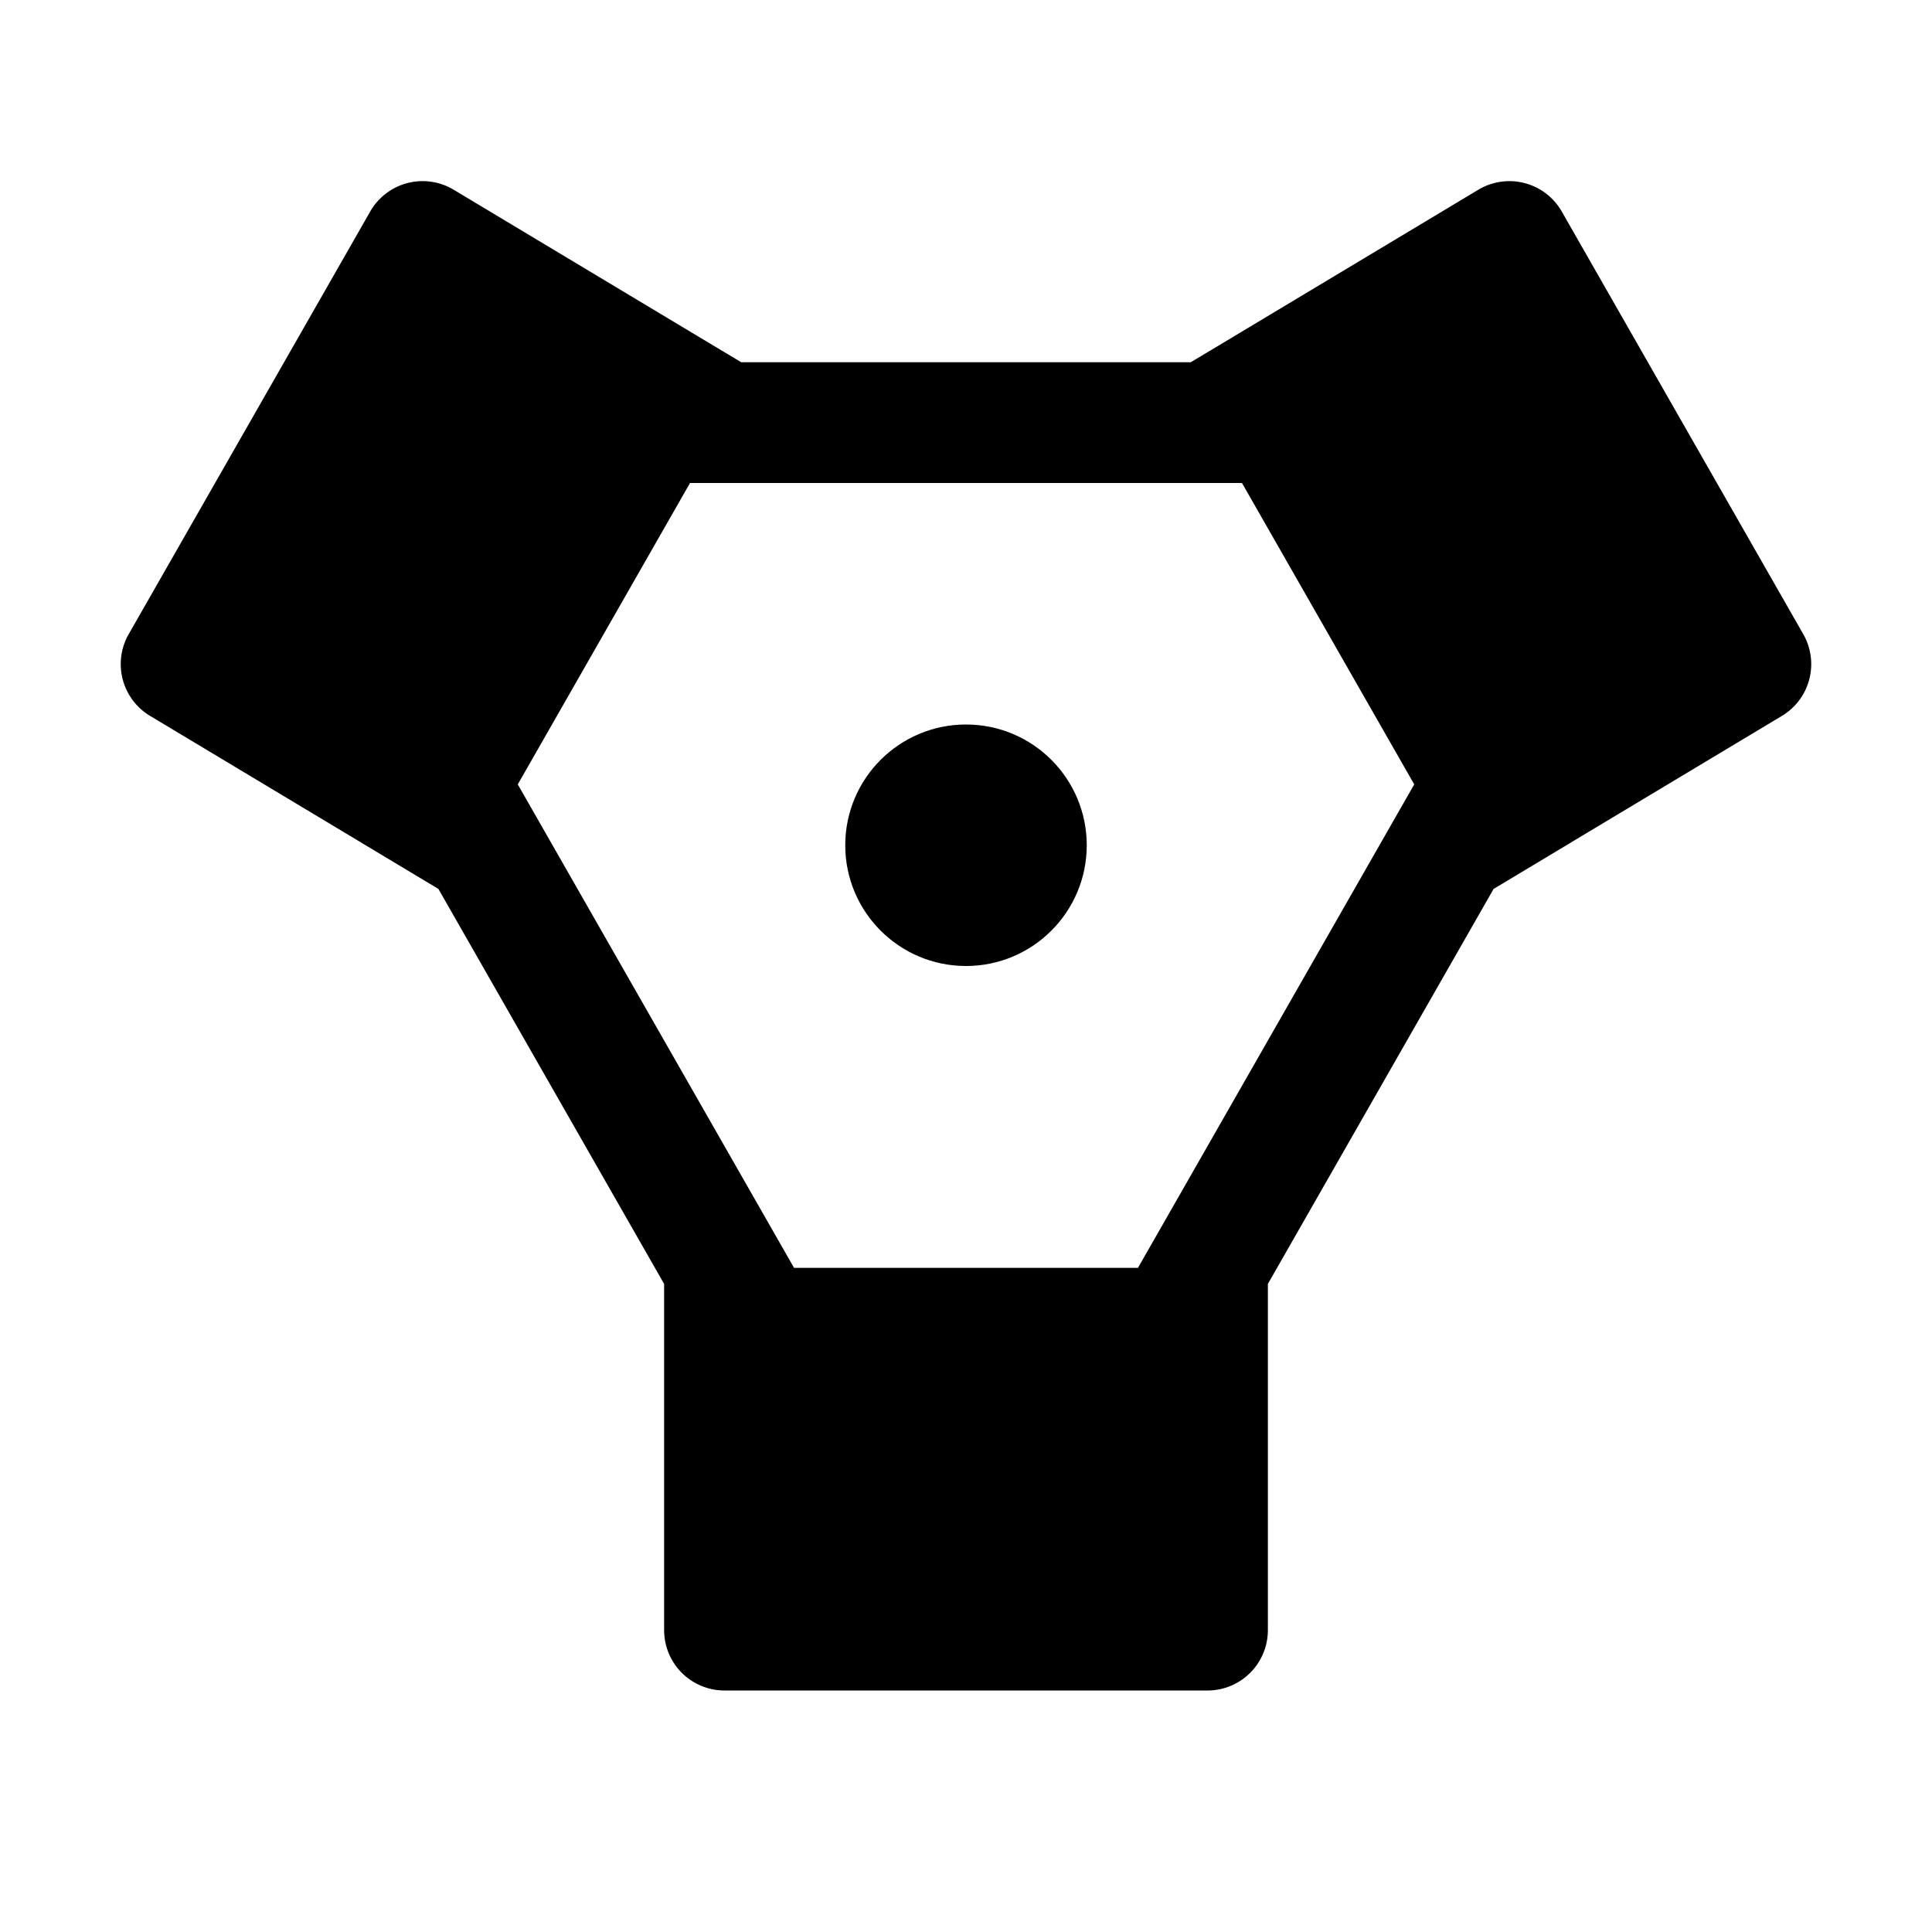
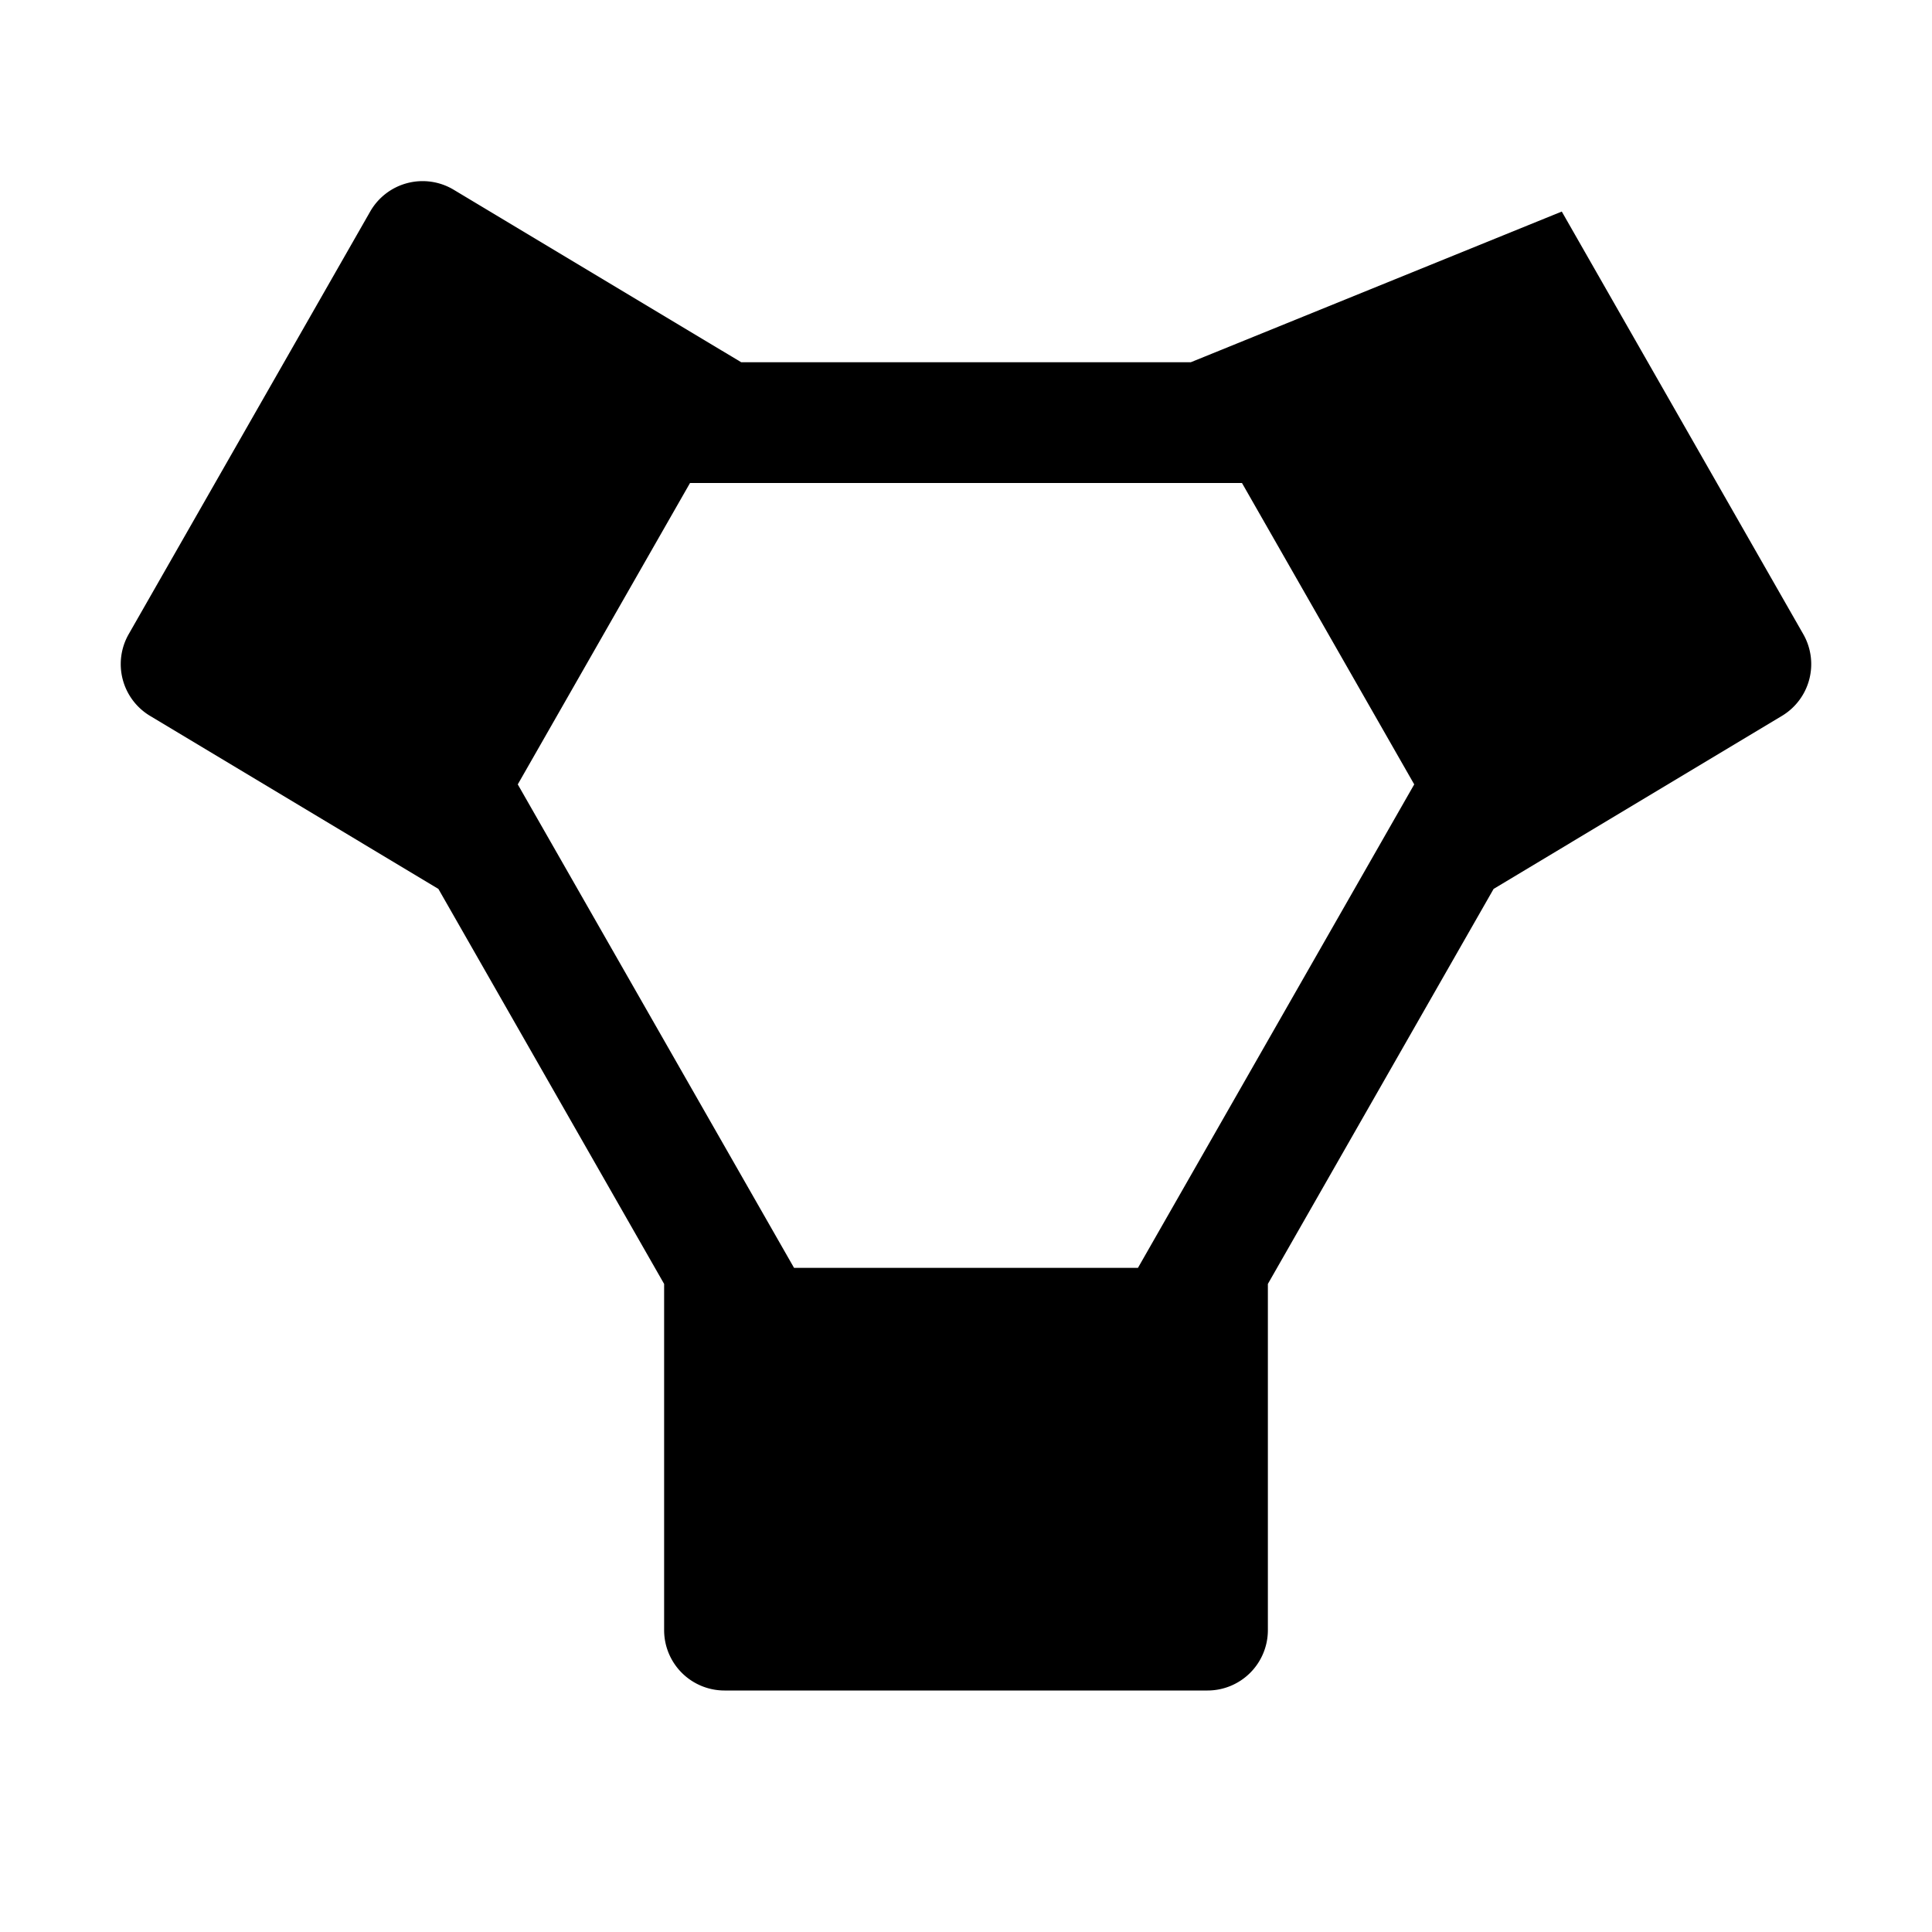
<svg xmlns="http://www.w3.org/2000/svg" width="800" height="800" viewBox="0 0 32 32">
-   <circle cx="16" cy="14" r="2" fill="currentColor" />
-   <path fill="currentColor" d="m29.868 10.504l-4-7a1 1 0 0 0-1.383-.361L19.723 6h-7.446L7.515 3.143a1 1 0 0 0-1.383.36l-4 7a1 1 0 0 0 .353 1.354l4.776 2.866L11 21.266V27a1 1 0 0 0 1 1h8a1 1 0 0 0 1-1v-5.734l3.739-6.543l4.776-2.866a1 1 0 0 0 .353-1.353M18.848 21h-5.696l-4.576-8.008L11.429 8h9.142l2.853 4.992Z" />
+   <path fill="currentColor" d="m29.868 10.504l-4-7L19.723 6h-7.446L7.515 3.143a1 1 0 0 0-1.383.36l-4 7a1 1 0 0 0 .353 1.354l4.776 2.866L11 21.266V27a1 1 0 0 0 1 1h8a1 1 0 0 0 1-1v-5.734l3.739-6.543l4.776-2.866a1 1 0 0 0 .353-1.353M18.848 21h-5.696l-4.576-8.008L11.429 8h9.142l2.853 4.992Z" />
</svg>